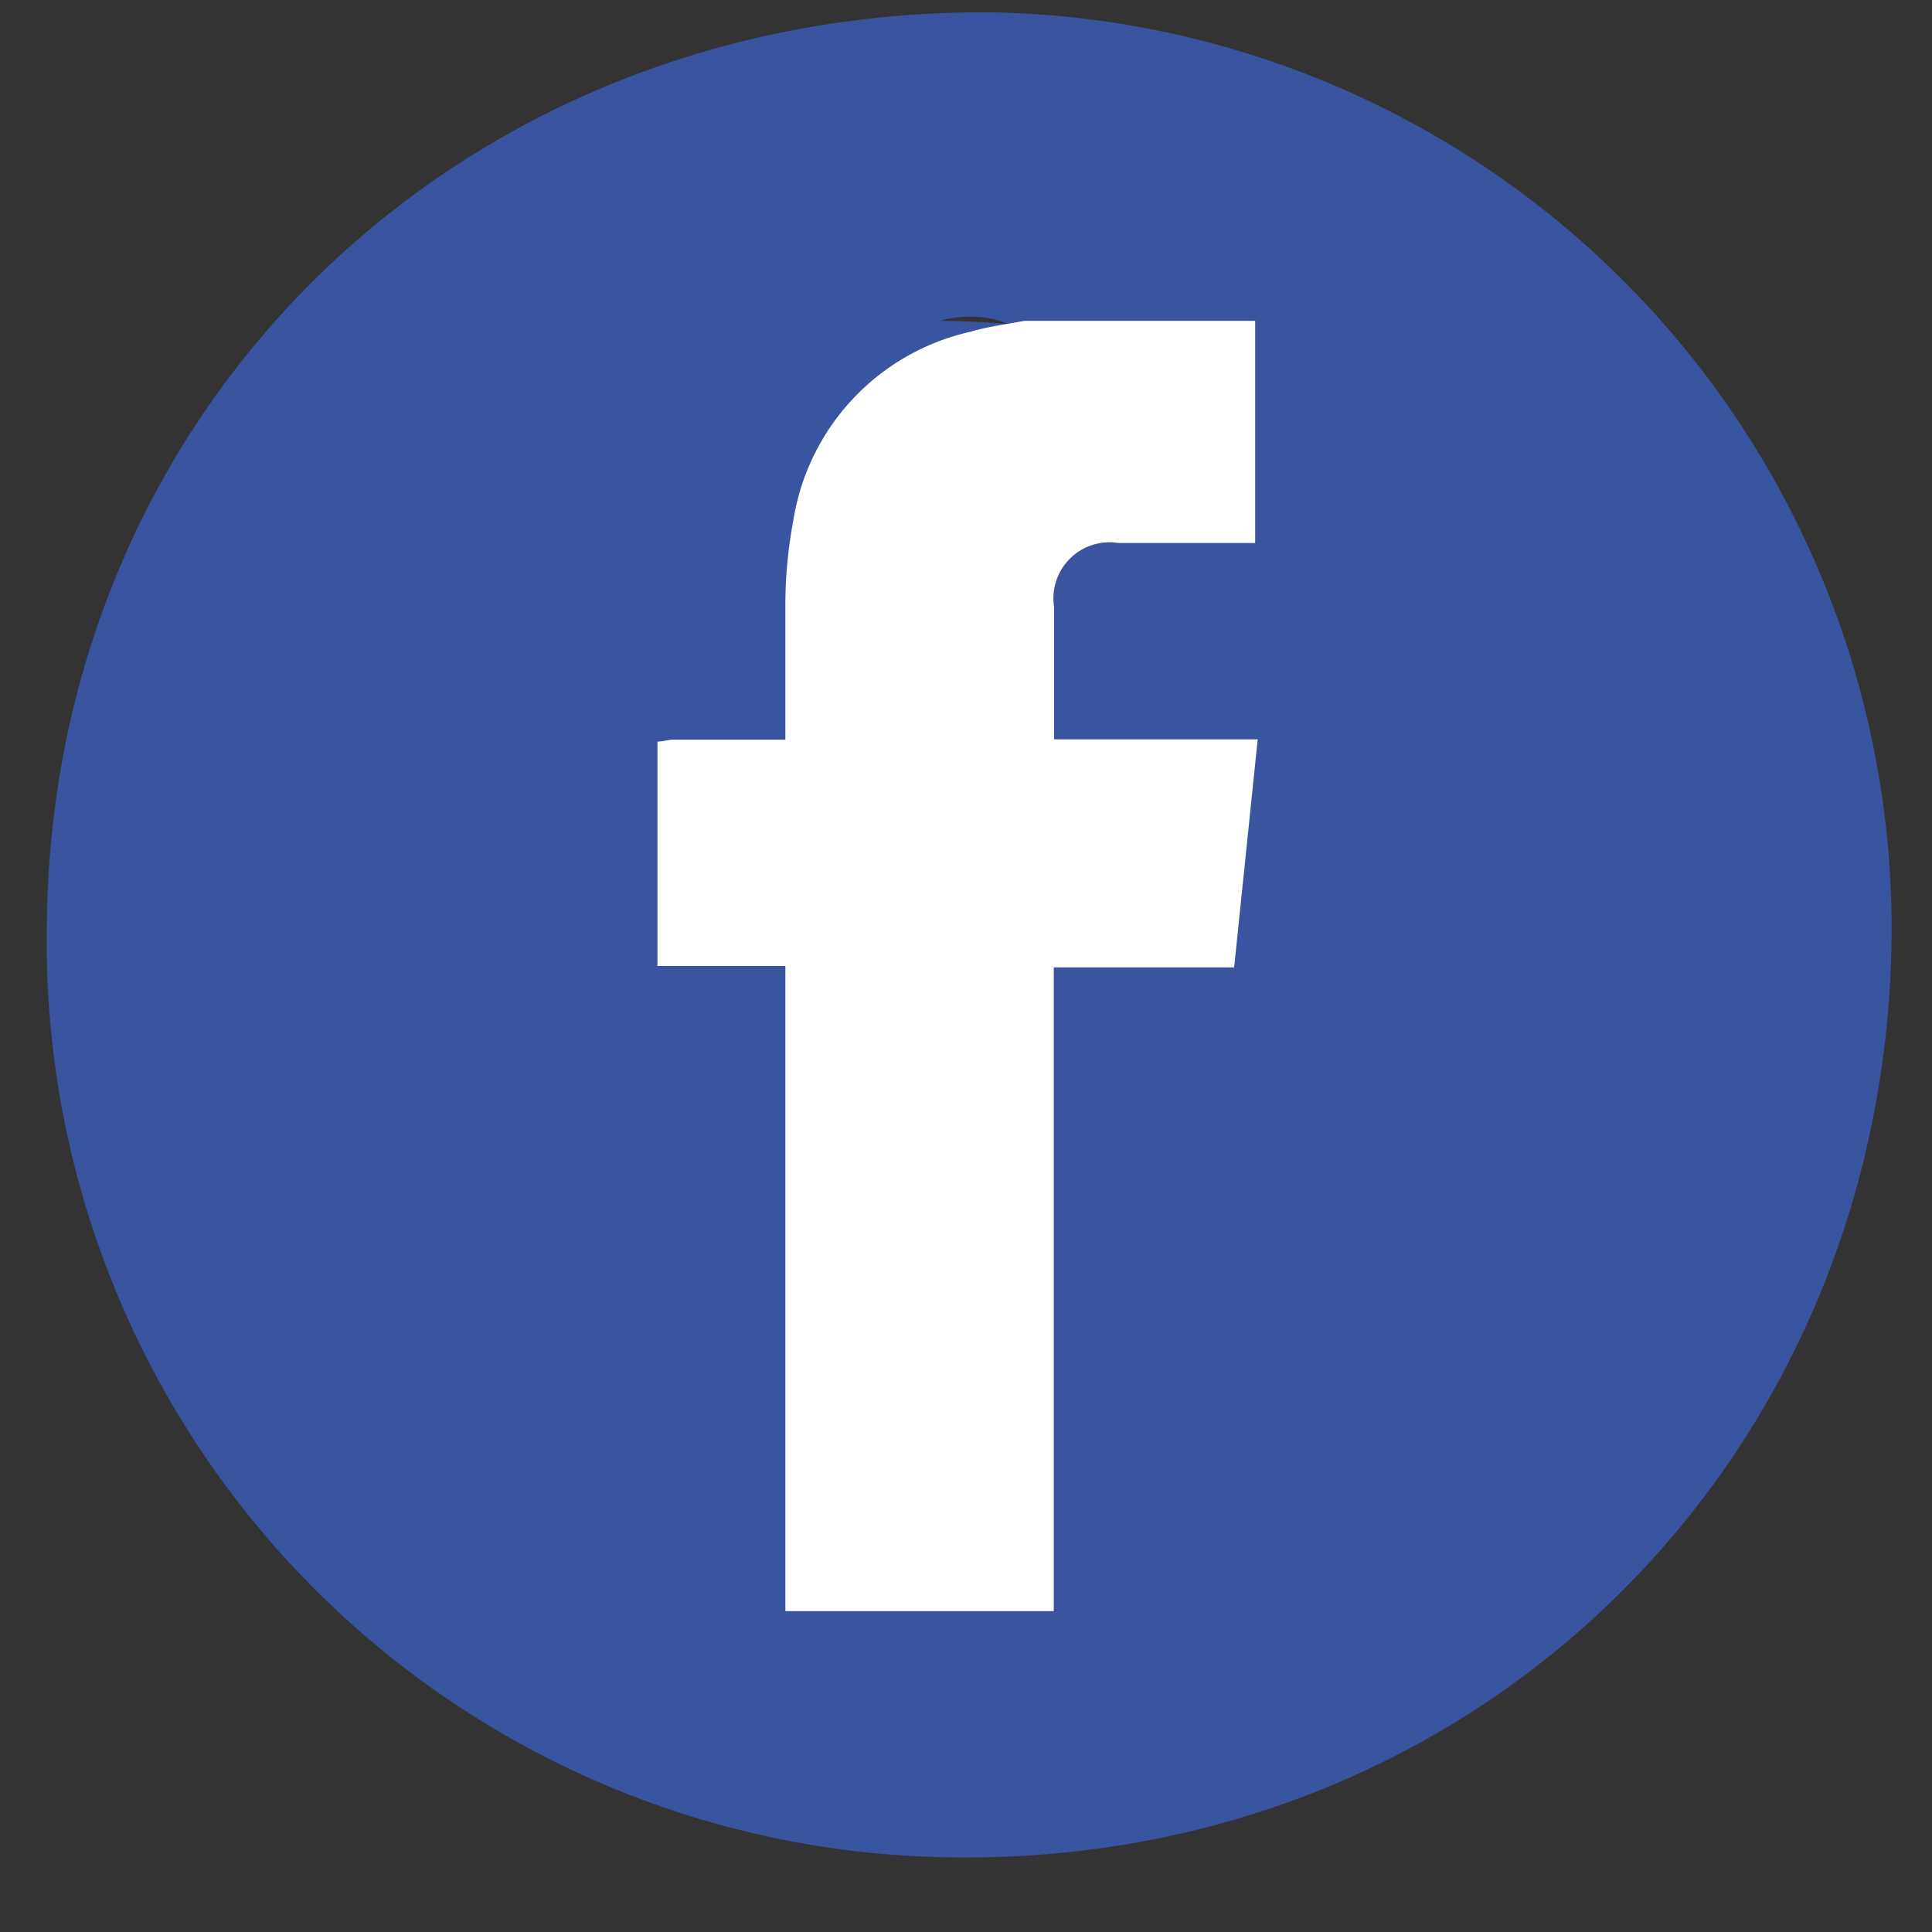
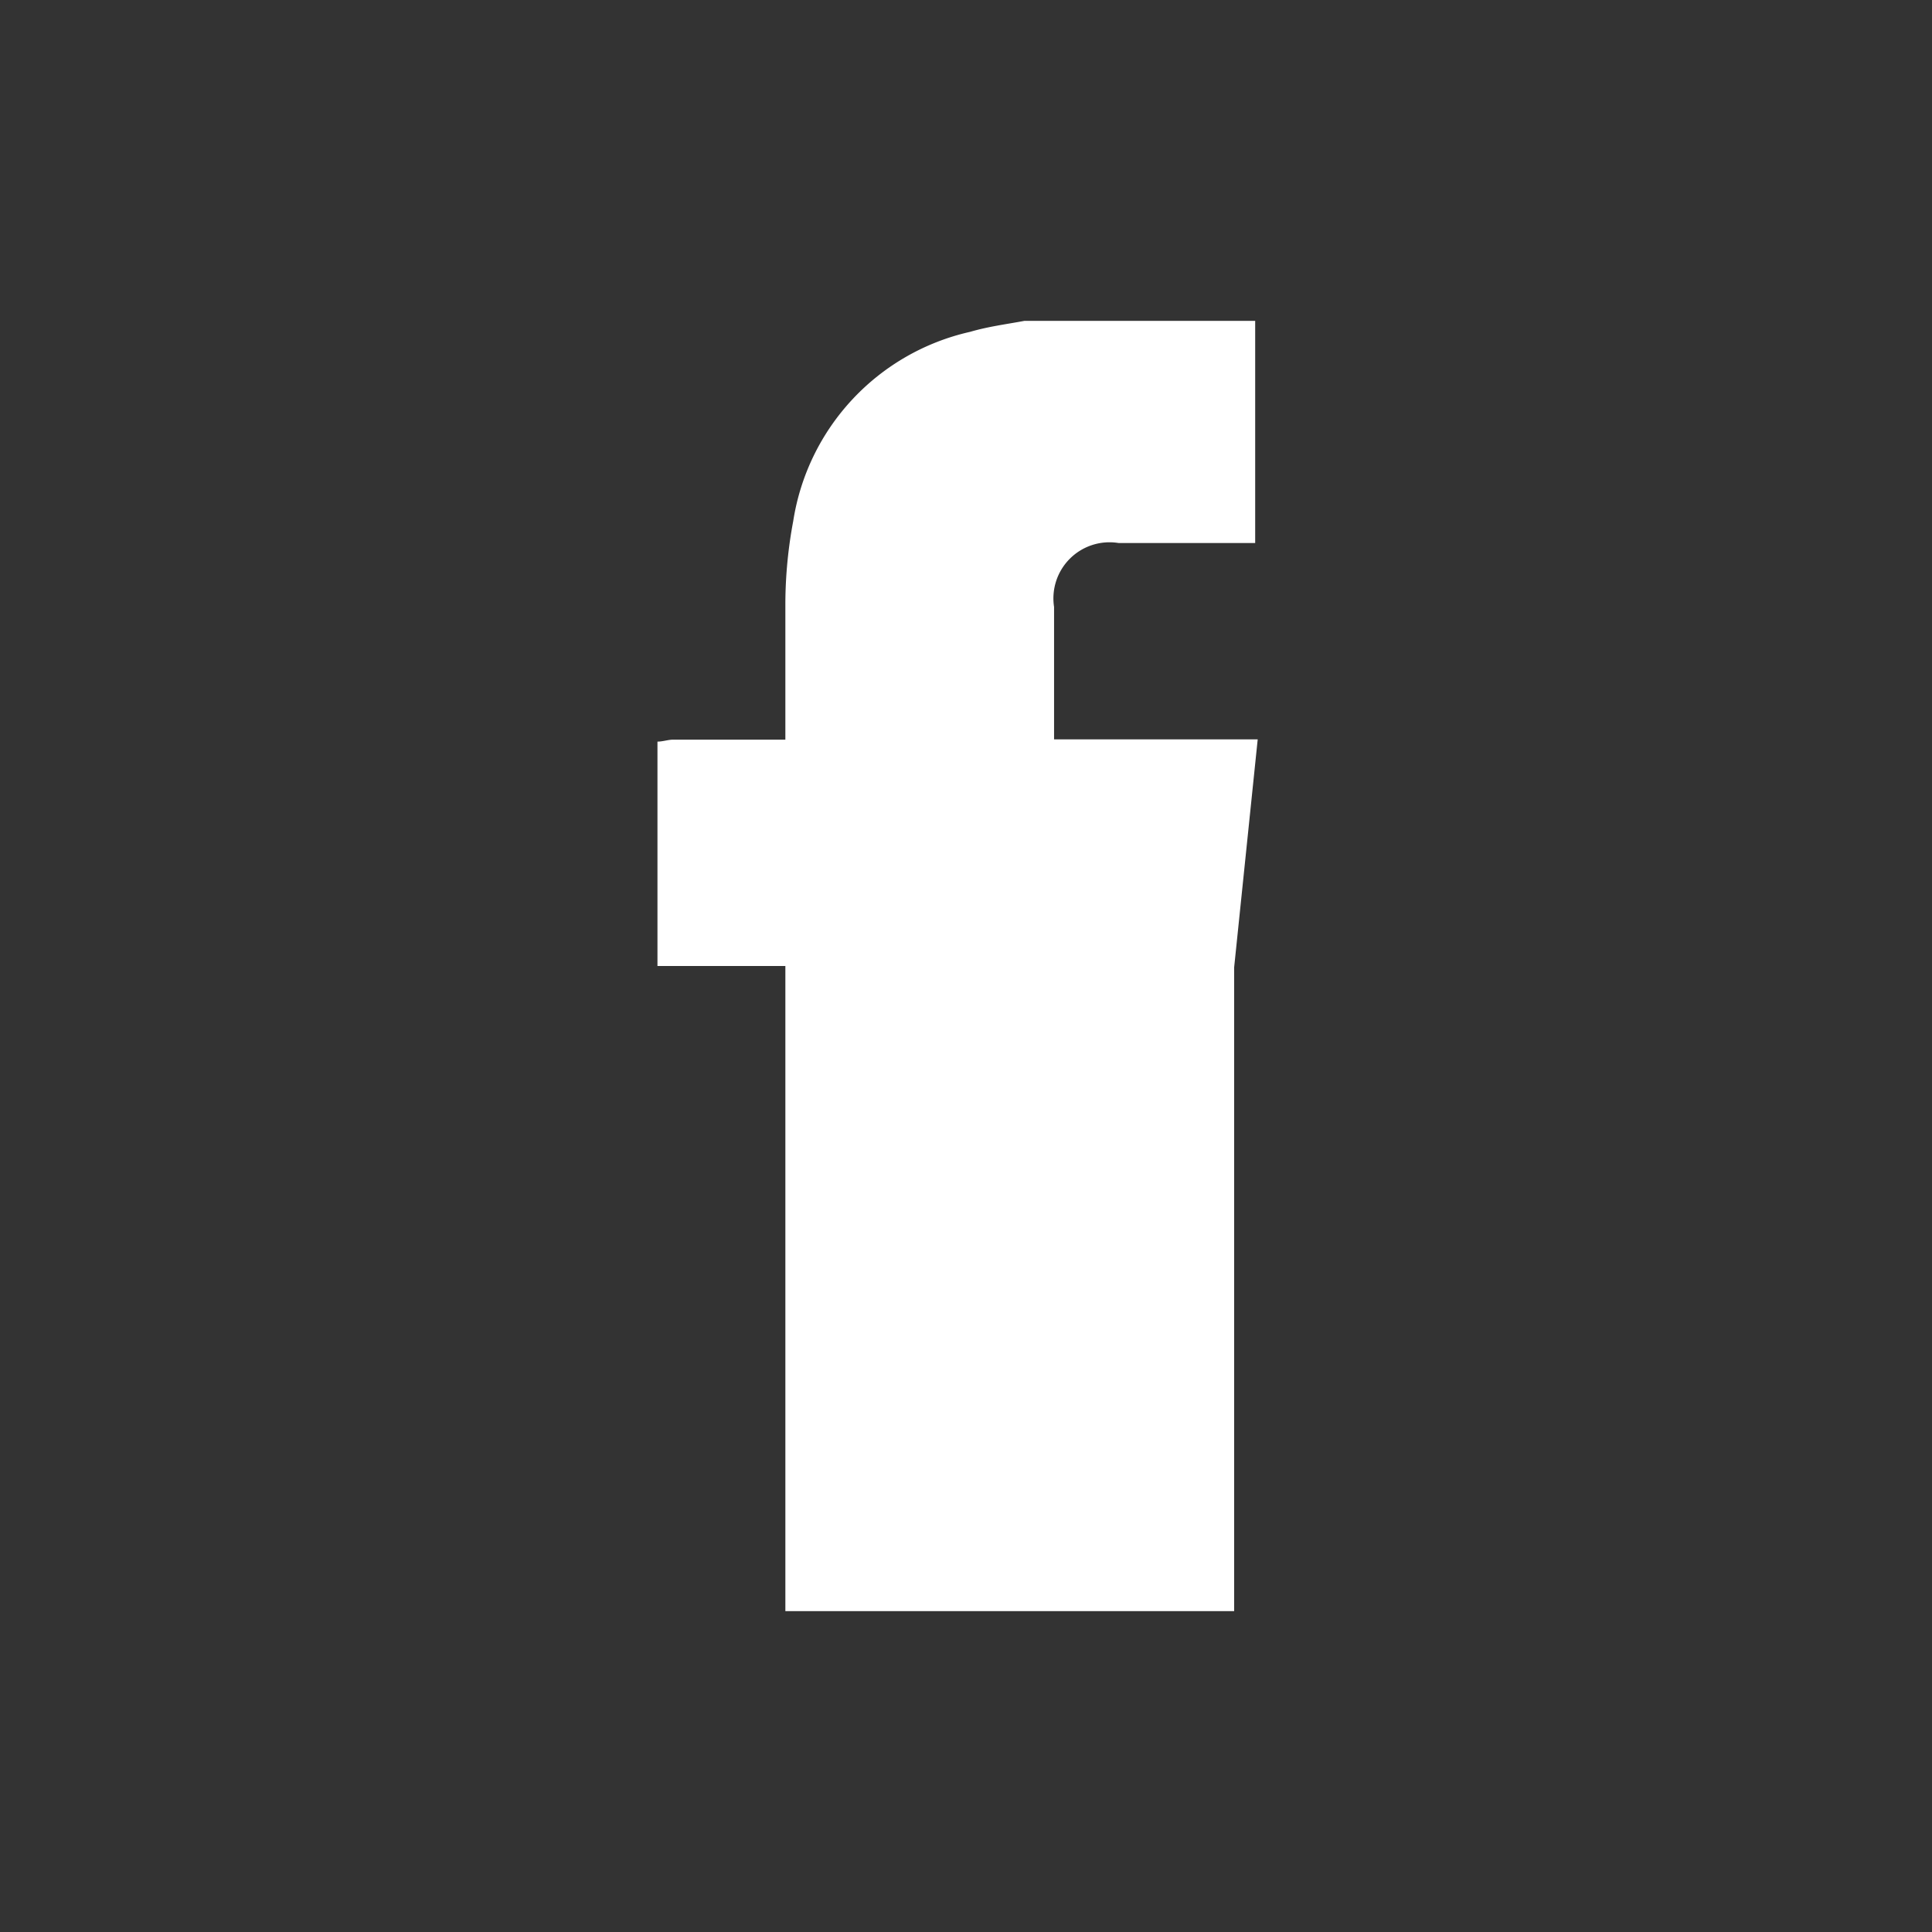
<svg xmlns="http://www.w3.org/2000/svg" id="Layer_1" data-name="Layer 1" viewBox="0 0 68.88 68.88">
  <rect x="0" y="0" width="68.88" height="68.88" fill="#333333" stroke="none" />
  <defs>
    <style>.cls-1{fill:#3a559f;}.cls-2{fill:#fff;}</style>
  </defs>
  <title>FB</title>
-   <path class="cls-1" d="M67.44,33.27C67.31,52,52.75,66.41,34.08,66.22A32.64,32.64,0,0,1,1.67,33C1.82,14.44,16.46.29,35.37.44A32.67,32.67,0,0,1,67.44,33.27ZM38.07,32.1l-.61-.45v-1.4c0-5.29,0-10.59,0-15.89,0-1.87-1-3.08-2.89-3.07s-2.85,1.19-2.87,3.09c0,1.58,0,3.16,0,4.74V31.76l-.67.36c-1.7-1.84-3.37-3.72-5.12-5.51C24.58,25.3,23,25,21.67,26.37s-1.27,2.92.17,4.35c3.48,3.44,6.91,6.94,10.39,10.38,1.71,1.69,2.92,1.69,4.67,0,3.44-3.37,6.82-6.8,10.24-10.19,1.37-1.36,1.77-2.83.46-4.4-1.15-1.37-3-1.26-4.56.32S39.72,30.32,38.07,32.1ZM34.48,50.58h6.16c2,0,4.11-.08,6.16,0,6.69.29,8.19-3.61,7.53-9.1a2.73,2.73,0,0,0-2-1.77c-.7,0-1.46,1.08-2,1.81-.23.29,0,.92,0,1.39,0,3.36,0,3.37-3.5,3.37h-23c-4.46,0-4.45,0-4.9-4.35-.05-.45-.11-1.06-.4-1.3a3.24,3.24,0,0,0-2-.93,2.55,2.55,0,0,0-1.69,1.4c-1.75,4.91,1.43,9.41,6.64,9.46C25.79,50.61,30.13,50.58,34.48,50.58Z" />
-   <ellipse class="cls-1" cx="33.44" cy="34.94" rx="25" ry="23.5" />
-   <path class="cls-2" d="M36.52,11.44h8.23v7.92H39.88a2,2,0,0,0-2.3,2.28v4.23c0,.15,0,.3,0,.49h7.26L44,34.49H37.57V57.44H28v-23H23.44v-8c.19,0,.38-.07.56-.07h4c0-1.69,0-3.31,0-4.92a16.14,16.14,0,0,1,.28-2.87,8.21,8.21,0,0,1,6.31-6.75C35.24,11.64,35.88,11.56,36.52,11.44Z" />
+   <path class="cls-2" d="M36.52,11.44h8.23v7.92H39.88a2,2,0,0,0-2.3,2.28v4.23c0,.15,0,.3,0,.49h7.26L44,34.49V57.44H28v-23H23.44v-8c.19,0,.38-.07.56-.07h4c0-1.69,0-3.31,0-4.92a16.14,16.14,0,0,1,.28-2.87,8.21,8.21,0,0,1,6.31-6.75C35.24,11.64,35.88,11.56,36.52,11.44Z" />
</svg>